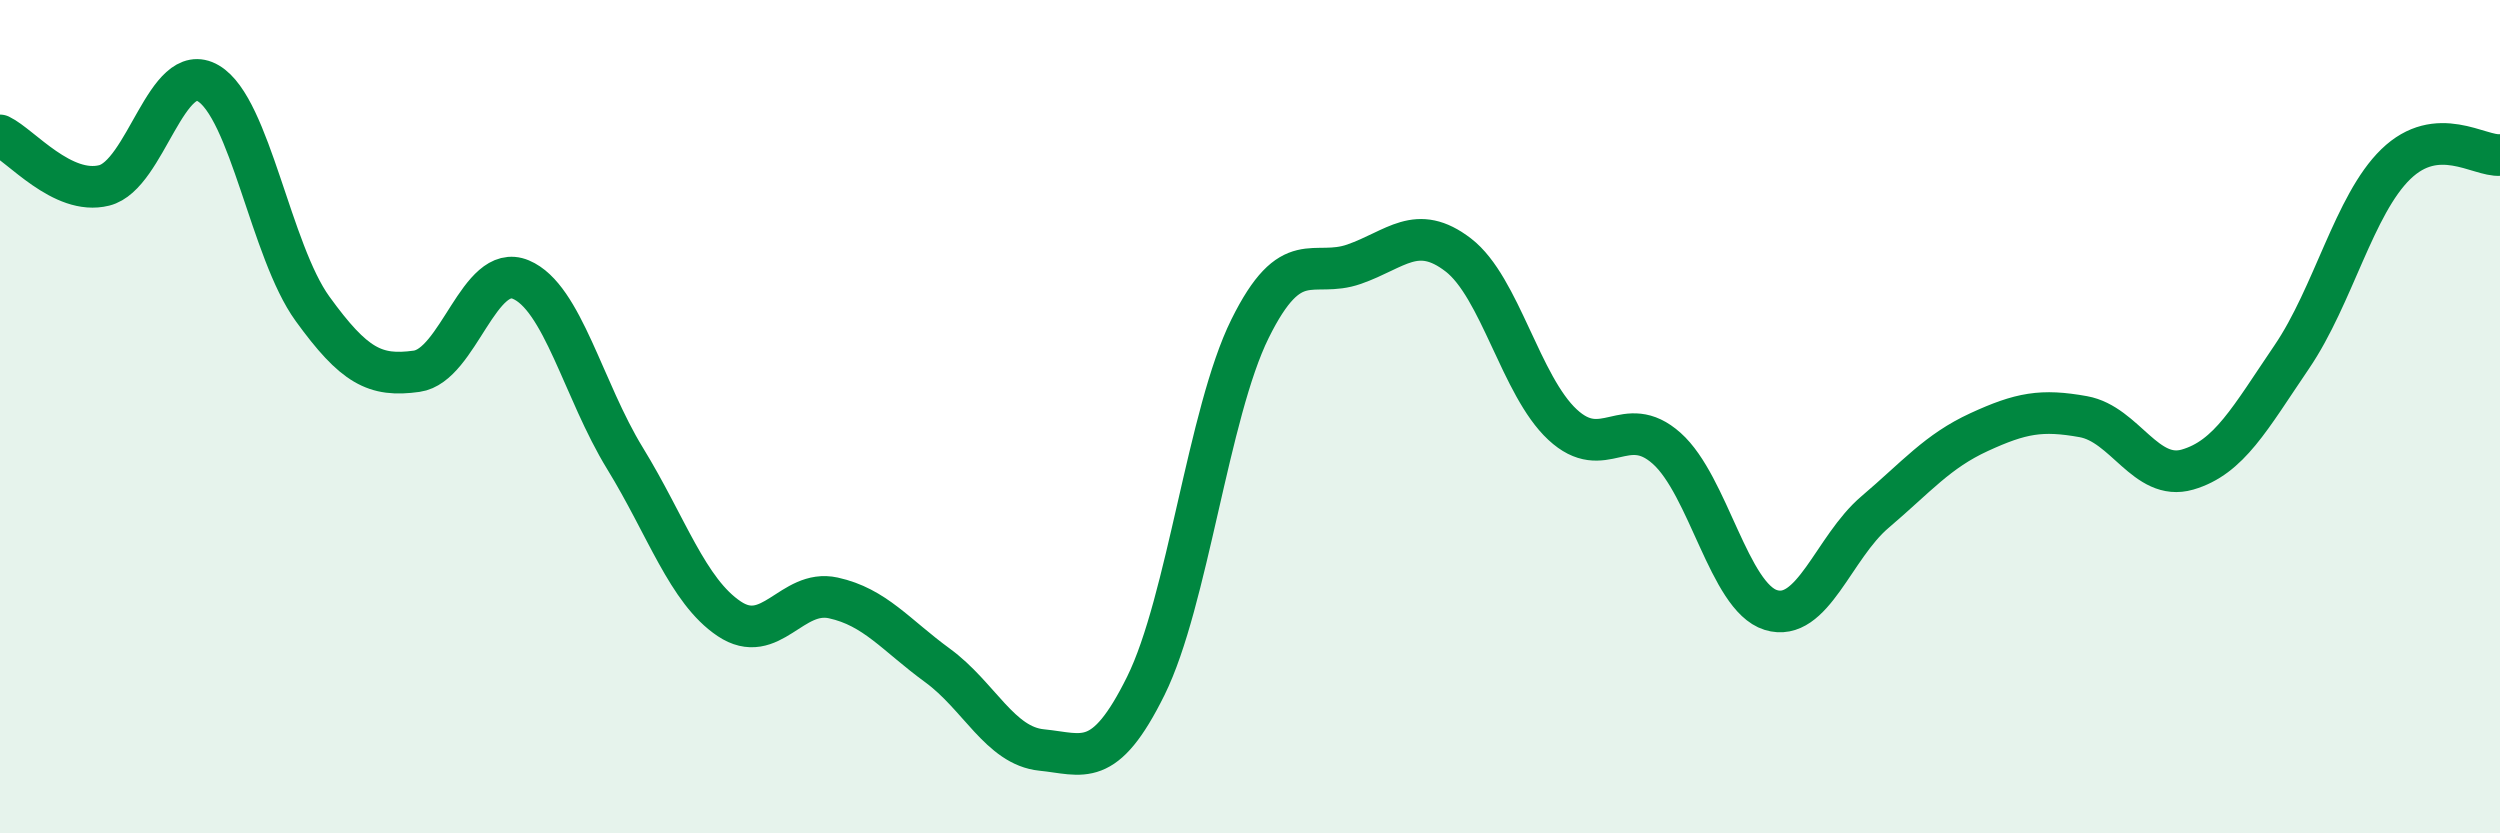
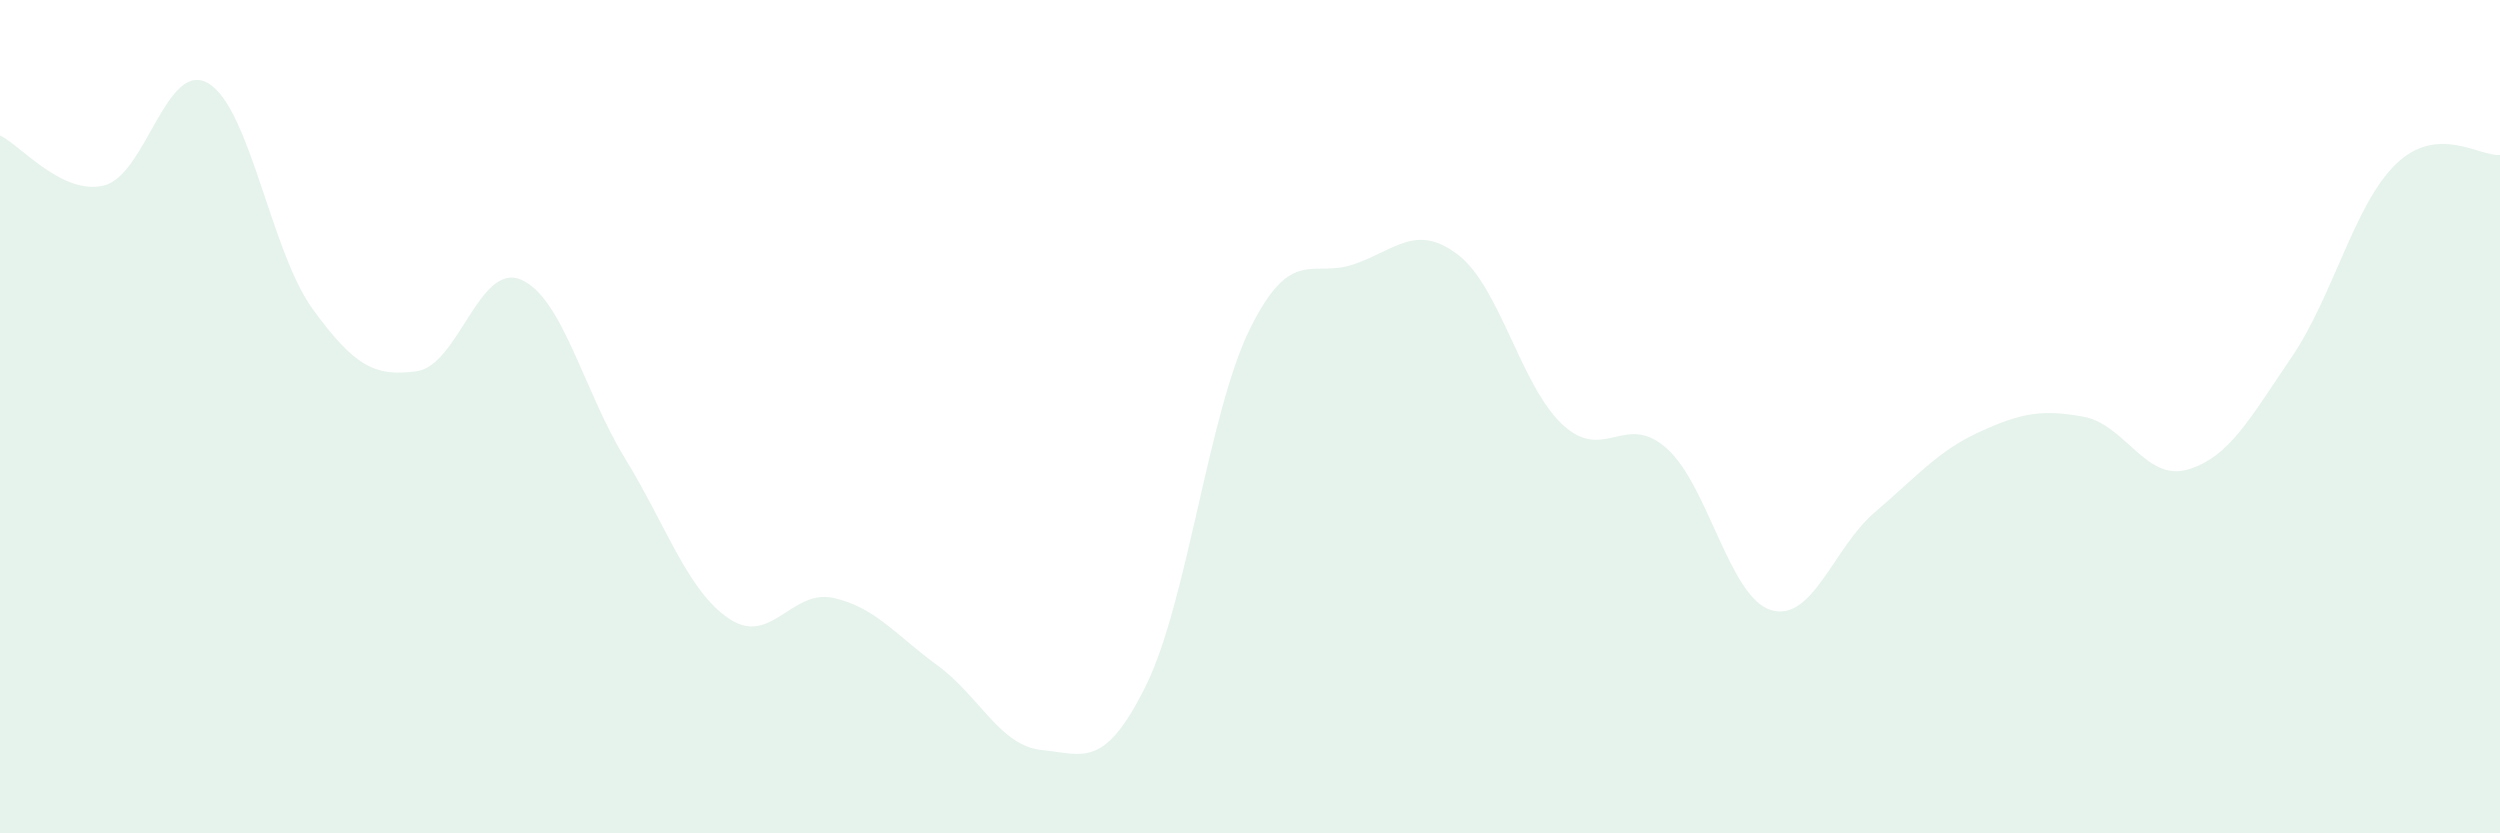
<svg xmlns="http://www.w3.org/2000/svg" width="60" height="20" viewBox="0 0 60 20">
  <path d="M 0,3.25 C 0.5,3.49 1.5,4.7 2.5,4.45 C 3.5,4.2 4,1.41 5,2 C 6,2.59 6.5,6.03 7.5,7.41 C 8.5,8.79 9,9.05 10,8.91 C 11,8.77 11.5,6.29 12.5,6.71 C 13.5,7.13 14,9.37 15,11 C 16,12.63 16.5,14.18 17.5,14.85 C 18.5,15.52 19,14.13 20,14.35 C 21,14.57 21.5,15.24 22.5,15.97 C 23.5,16.7 24,17.9 25,18 C 26,18.1 26.5,18.48 27.5,16.46 C 28.5,14.44 29,9.91 30,7.89 C 31,5.87 31.5,6.69 32.5,6.34 C 33.5,5.99 34,5.35 35,6.12 C 36,6.89 36.5,9.26 37.5,10.19 C 38.5,11.12 39,9.87 40,10.76 C 41,11.65 41.5,14.33 42.5,14.64 C 43.5,14.95 44,13.14 45,12.29 C 46,11.44 46.5,10.83 47.5,10.37 C 48.5,9.91 49,9.82 50,10 C 51,10.18 51.5,11.56 52.5,11.27 C 53.5,10.98 54,10.04 55,8.57 C 56,7.1 56.5,4.91 57.5,3.94 C 58.5,2.97 59.5,3.76 60,3.72L60 20L0 20Z" fill="#008740" opacity="0.1" stroke-linecap="round" stroke-linejoin="round" />
-   <path d="M 0,3.25 C 0.5,3.49 1.5,4.7 2.5,4.45 C 3.5,4.2 4,1.41 5,2 C 6,2.59 6.5,6.03 7.5,7.41 C 8.5,8.79 9,9.05 10,8.91 C 11,8.77 11.5,6.29 12.5,6.71 C 13.5,7.13 14,9.37 15,11 C 16,12.63 16.5,14.18 17.5,14.85 C 18.5,15.52 19,14.13 20,14.35 C 21,14.57 21.5,15.24 22.5,15.97 C 23.5,16.7 24,17.9 25,18 C 26,18.1 26.5,18.48 27.5,16.46 C 28.5,14.44 29,9.91 30,7.89 C 31,5.87 31.5,6.69 32.5,6.34 C 33.5,5.99 34,5.35 35,6.12 C 36,6.89 36.5,9.26 37.5,10.19 C 38.5,11.12 39,9.87 40,10.76 C 41,11.65 41.5,14.33 42.5,14.64 C 43.5,14.95 44,13.14 45,12.29 C 46,11.44 46.5,10.83 47.5,10.37 C 48.5,9.91 49,9.82 50,10 C 51,10.18 51.5,11.56 52.5,11.27 C 53.5,10.98 54,10.04 55,8.57 C 56,7.1 56.5,4.91 57.5,3.94 C 58.5,2.97 59.5,3.76 60,3.72" stroke="#008740" stroke-width="1" fill="none" stroke-linecap="round" stroke-linejoin="round" />
</svg>